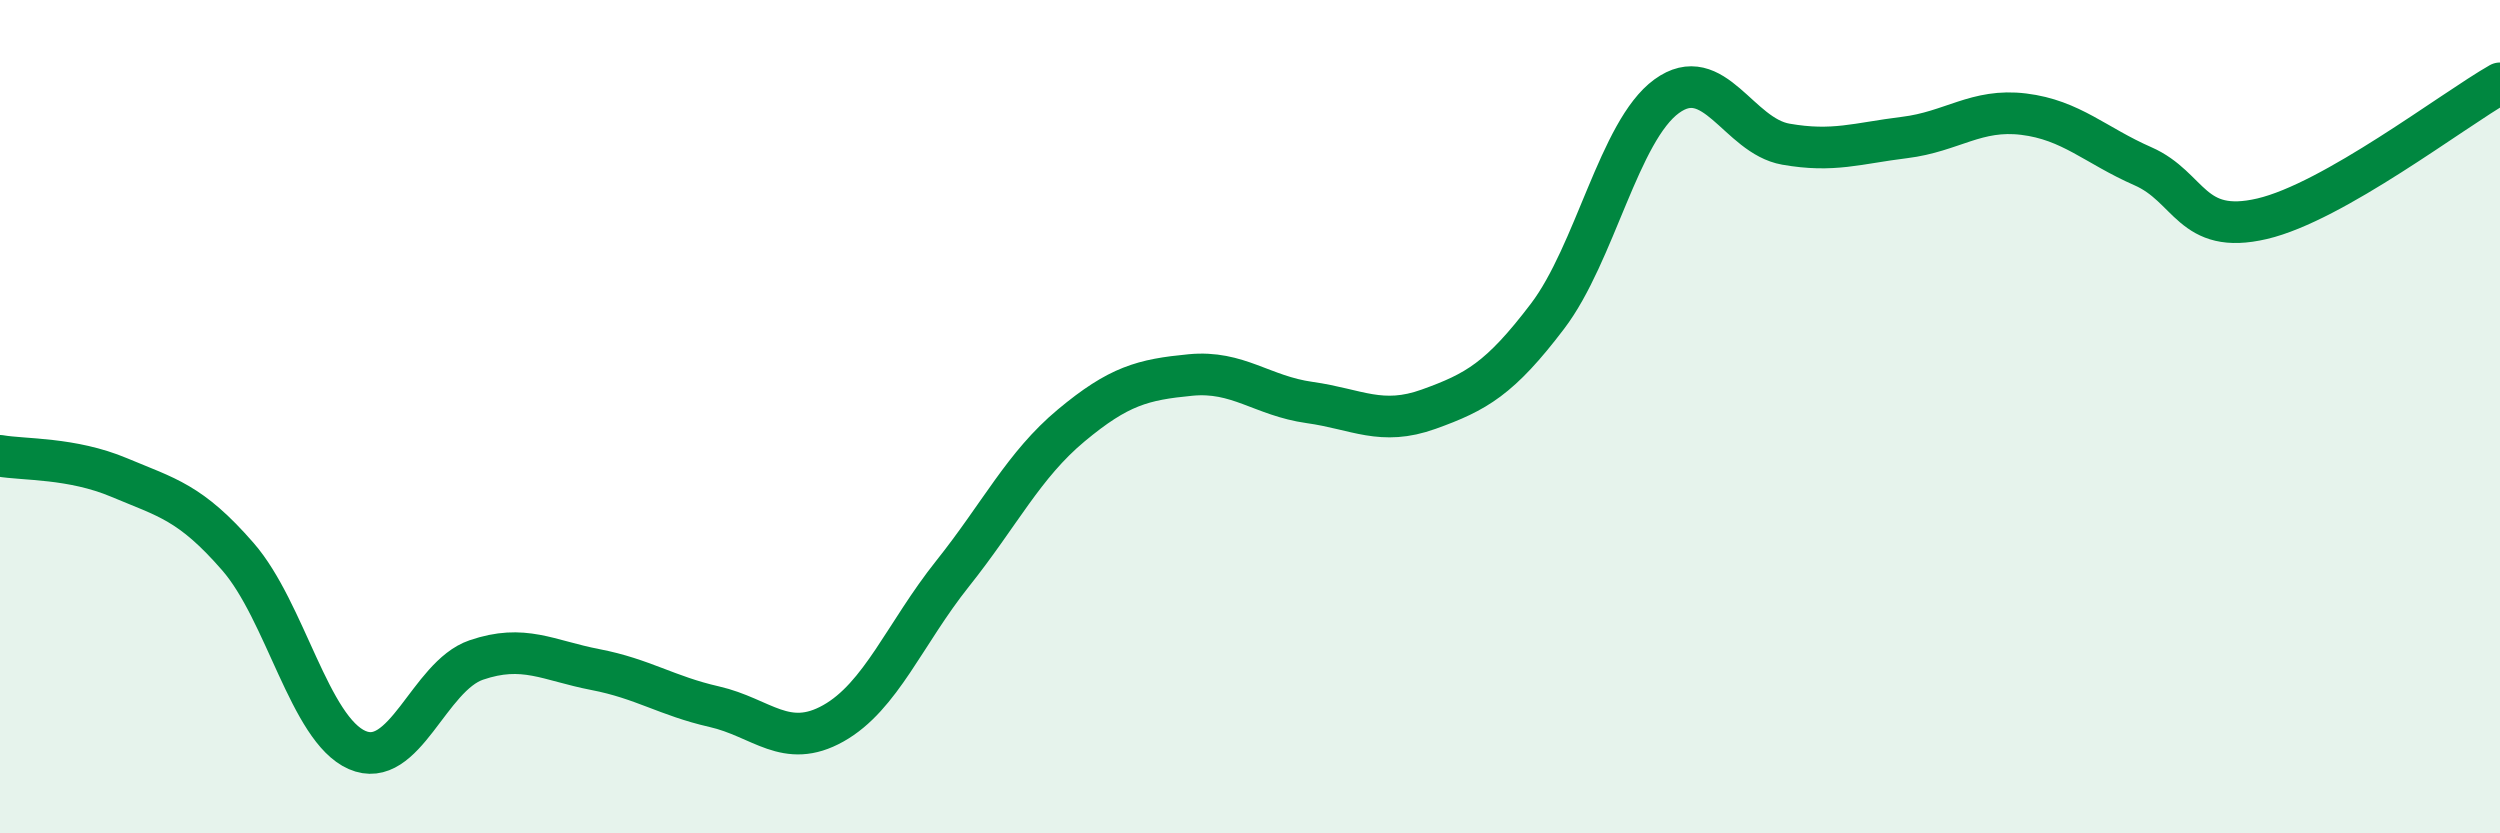
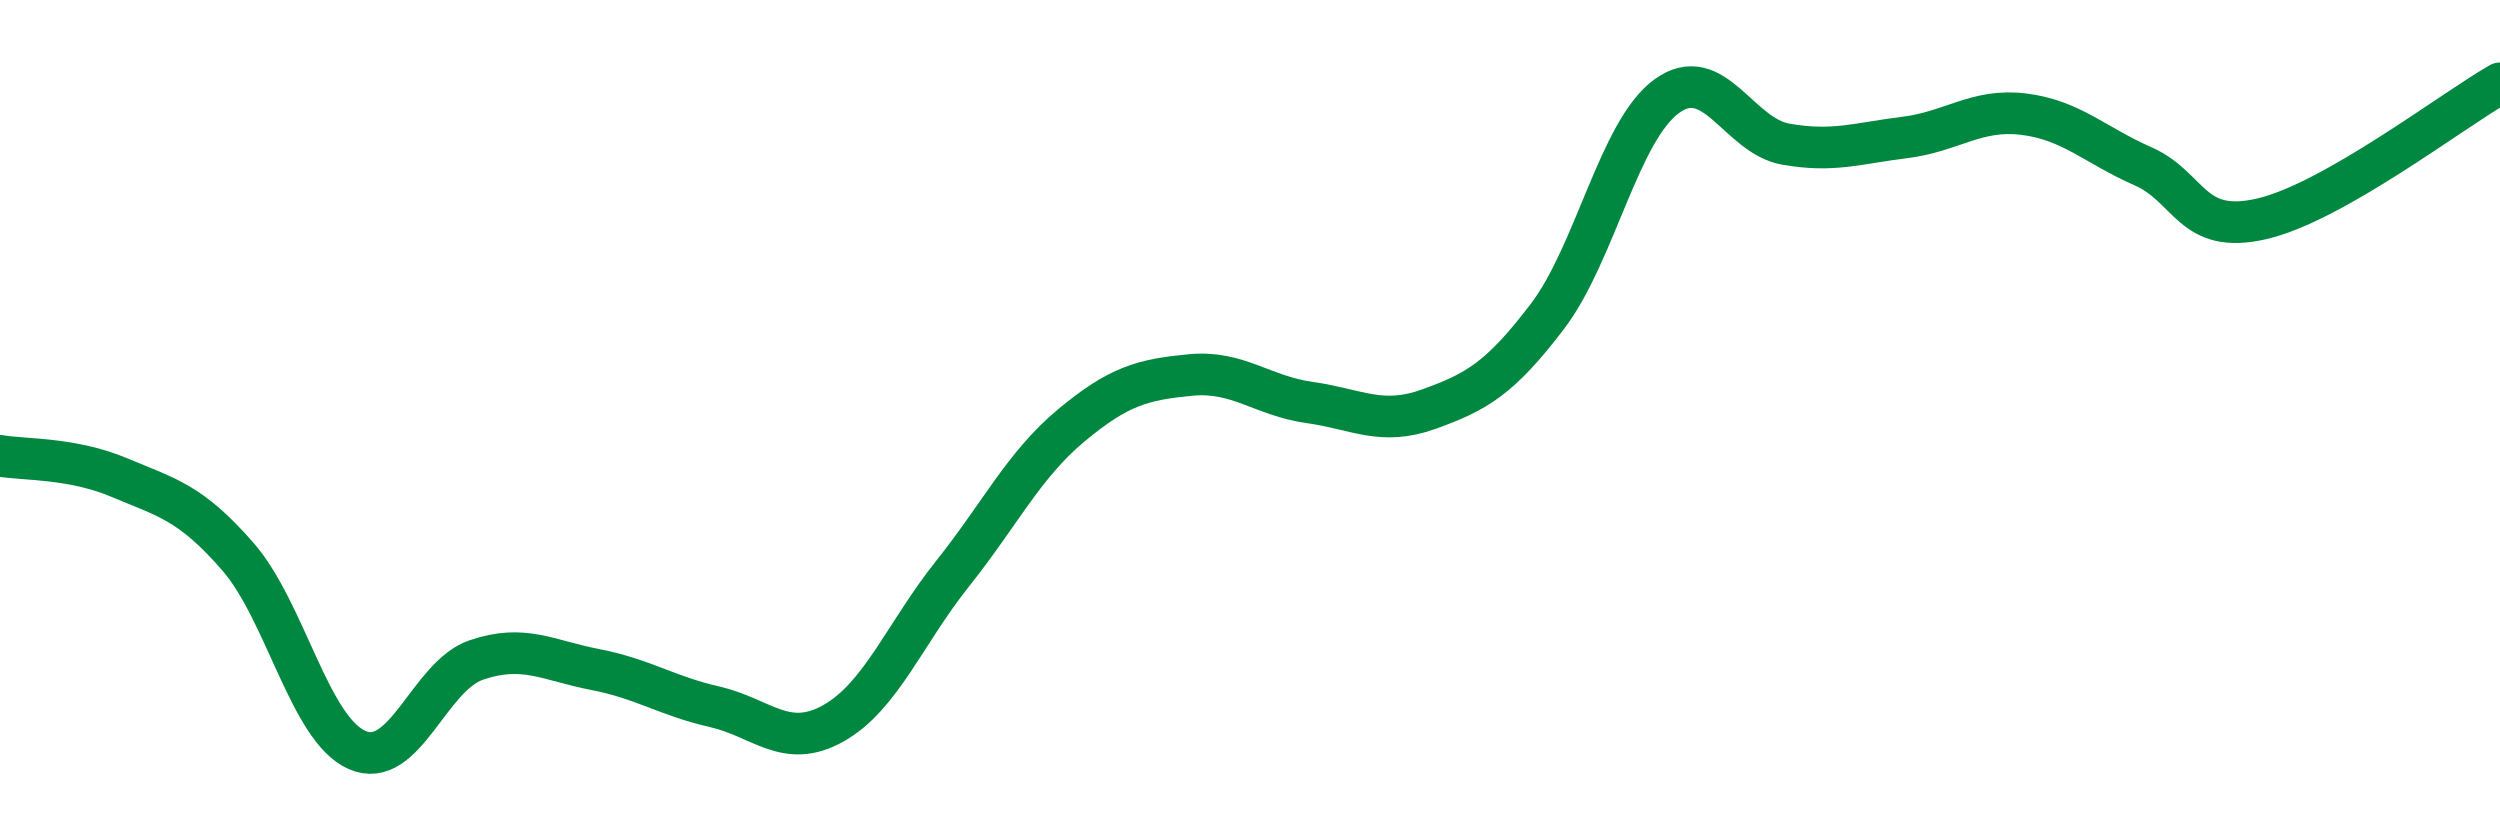
<svg xmlns="http://www.w3.org/2000/svg" width="60" height="20" viewBox="0 0 60 20">
-   <path d="M 0,10.94 C 0.57,11.04 1.72,10.98 2.86,11.46 C 4,11.94 4.57,12.05 5.71,13.36 C 6.85,14.67 7.43,17.5 8.57,18 C 9.71,18.5 10.29,16.23 11.43,15.84 C 12.57,15.45 13.15,15.85 14.29,16.07 C 15.43,16.29 16,16.7 17.14,16.96 C 18.28,17.22 18.86,18 20,17.36 C 21.14,16.72 21.72,15.2 22.86,13.77 C 24,12.34 24.57,11.16 25.71,10.21 C 26.85,9.26 27.43,9.11 28.57,9 C 29.71,8.89 30.29,9.5 31.43,9.66 C 32.57,9.82 33.15,10.23 34.29,9.82 C 35.43,9.41 36,9.09 37.14,7.59 C 38.28,6.09 38.86,3.14 40,2.31 C 41.14,1.48 41.72,3.26 42.86,3.46 C 44,3.66 44.57,3.44 45.71,3.3 C 46.85,3.16 47.43,2.6 48.57,2.74 C 49.71,2.88 50.29,3.49 51.43,3.99 C 52.57,4.49 52.58,5.65 54.29,5.25 C 56,4.85 58.86,2.65 60,2L60 20L0 20Z" fill="#008740" opacity="0.1" stroke-linecap="round" stroke-linejoin="round" />
  <path d="M 0,10.94 C 0.57,11.04 1.72,10.98 2.86,11.46 C 4,11.94 4.57,12.05 5.71,13.36 C 6.85,14.67 7.43,17.5 8.57,18 C 9.71,18.5 10.29,16.23 11.43,15.84 C 12.57,15.45 13.15,15.85 14.29,16.07 C 15.43,16.29 16,16.7 17.14,16.96 C 18.28,17.22 18.86,18 20,17.36 C 21.14,16.72 21.72,15.2 22.86,13.77 C 24,12.34 24.57,11.16 25.71,10.21 C 26.85,9.26 27.43,9.11 28.57,9 C 29.71,8.89 30.29,9.5 31.43,9.66 C 32.57,9.82 33.15,10.23 34.29,9.82 C 35.43,9.41 36,9.09 37.14,7.59 C 38.28,6.09 38.86,3.14 40,2.31 C 41.14,1.48 41.72,3.26 42.86,3.46 C 44,3.66 44.57,3.44 45.71,3.3 C 46.85,3.16 47.43,2.6 48.57,2.74 C 49.71,2.88 50.29,3.49 51.43,3.99 C 52.57,4.49 52.58,5.65 54.29,5.25 C 56,4.85 58.86,2.65 60,2" stroke="#008740" stroke-width="1" fill="none" stroke-linecap="round" stroke-linejoin="round" />
</svg>